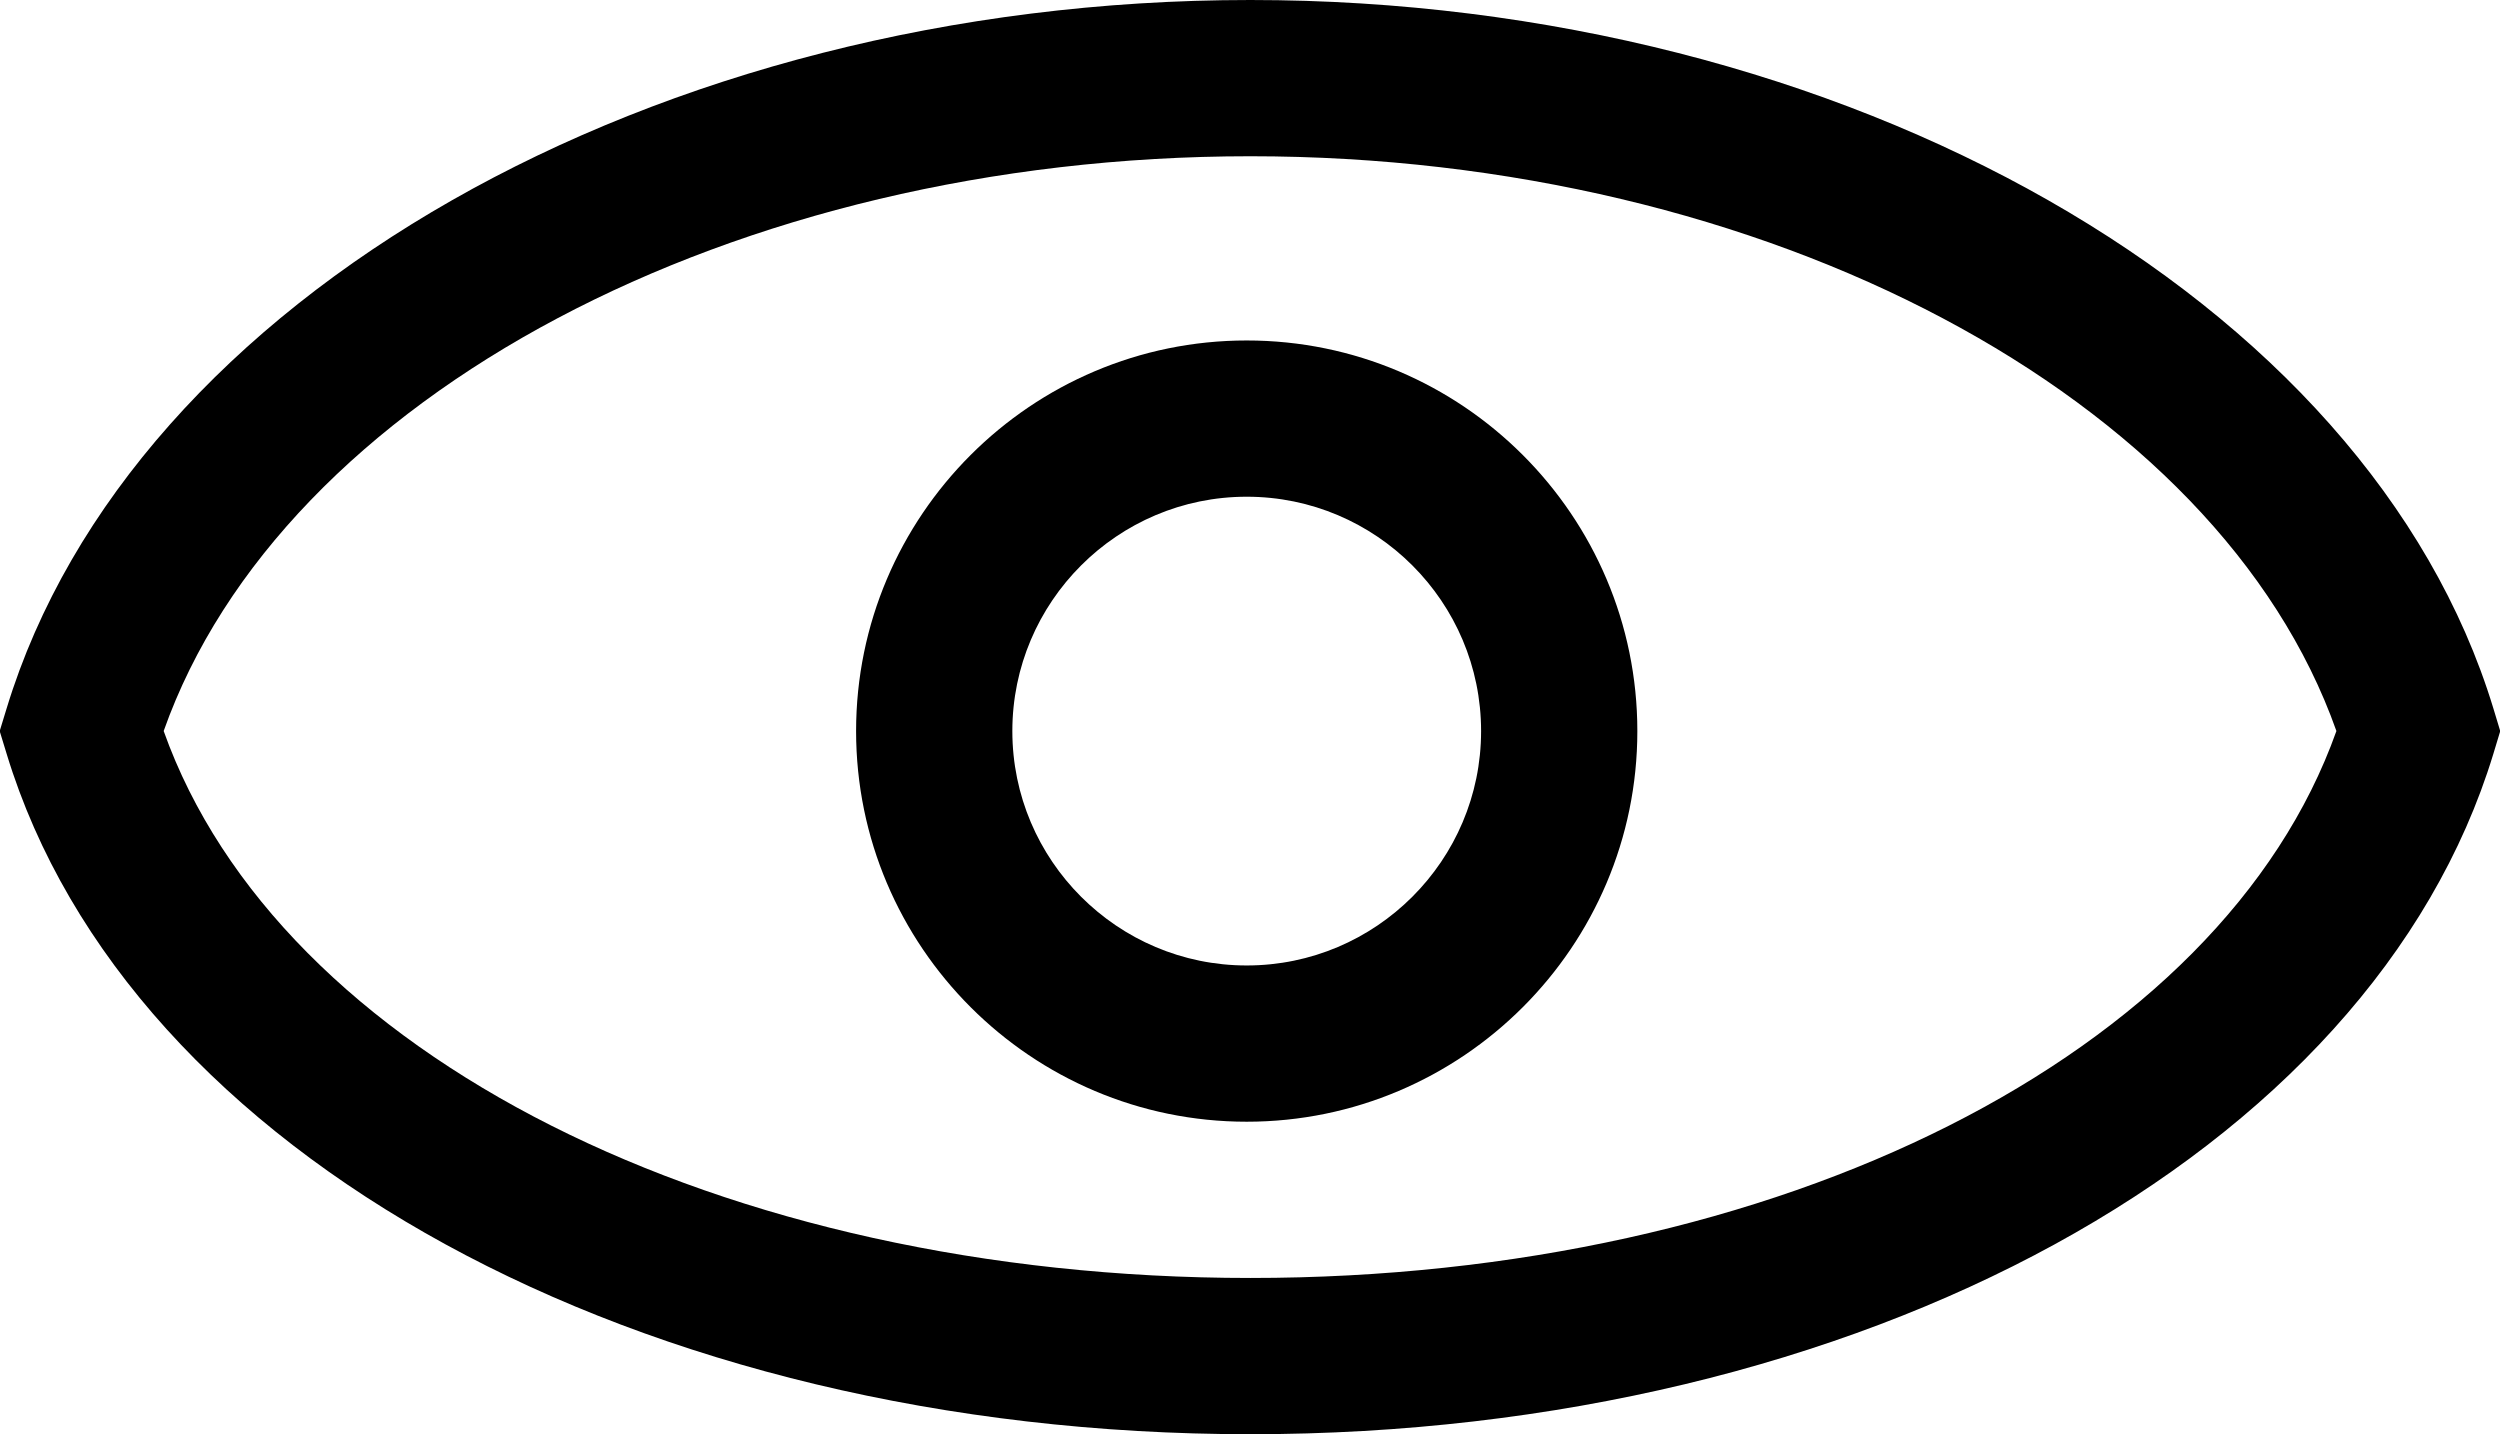
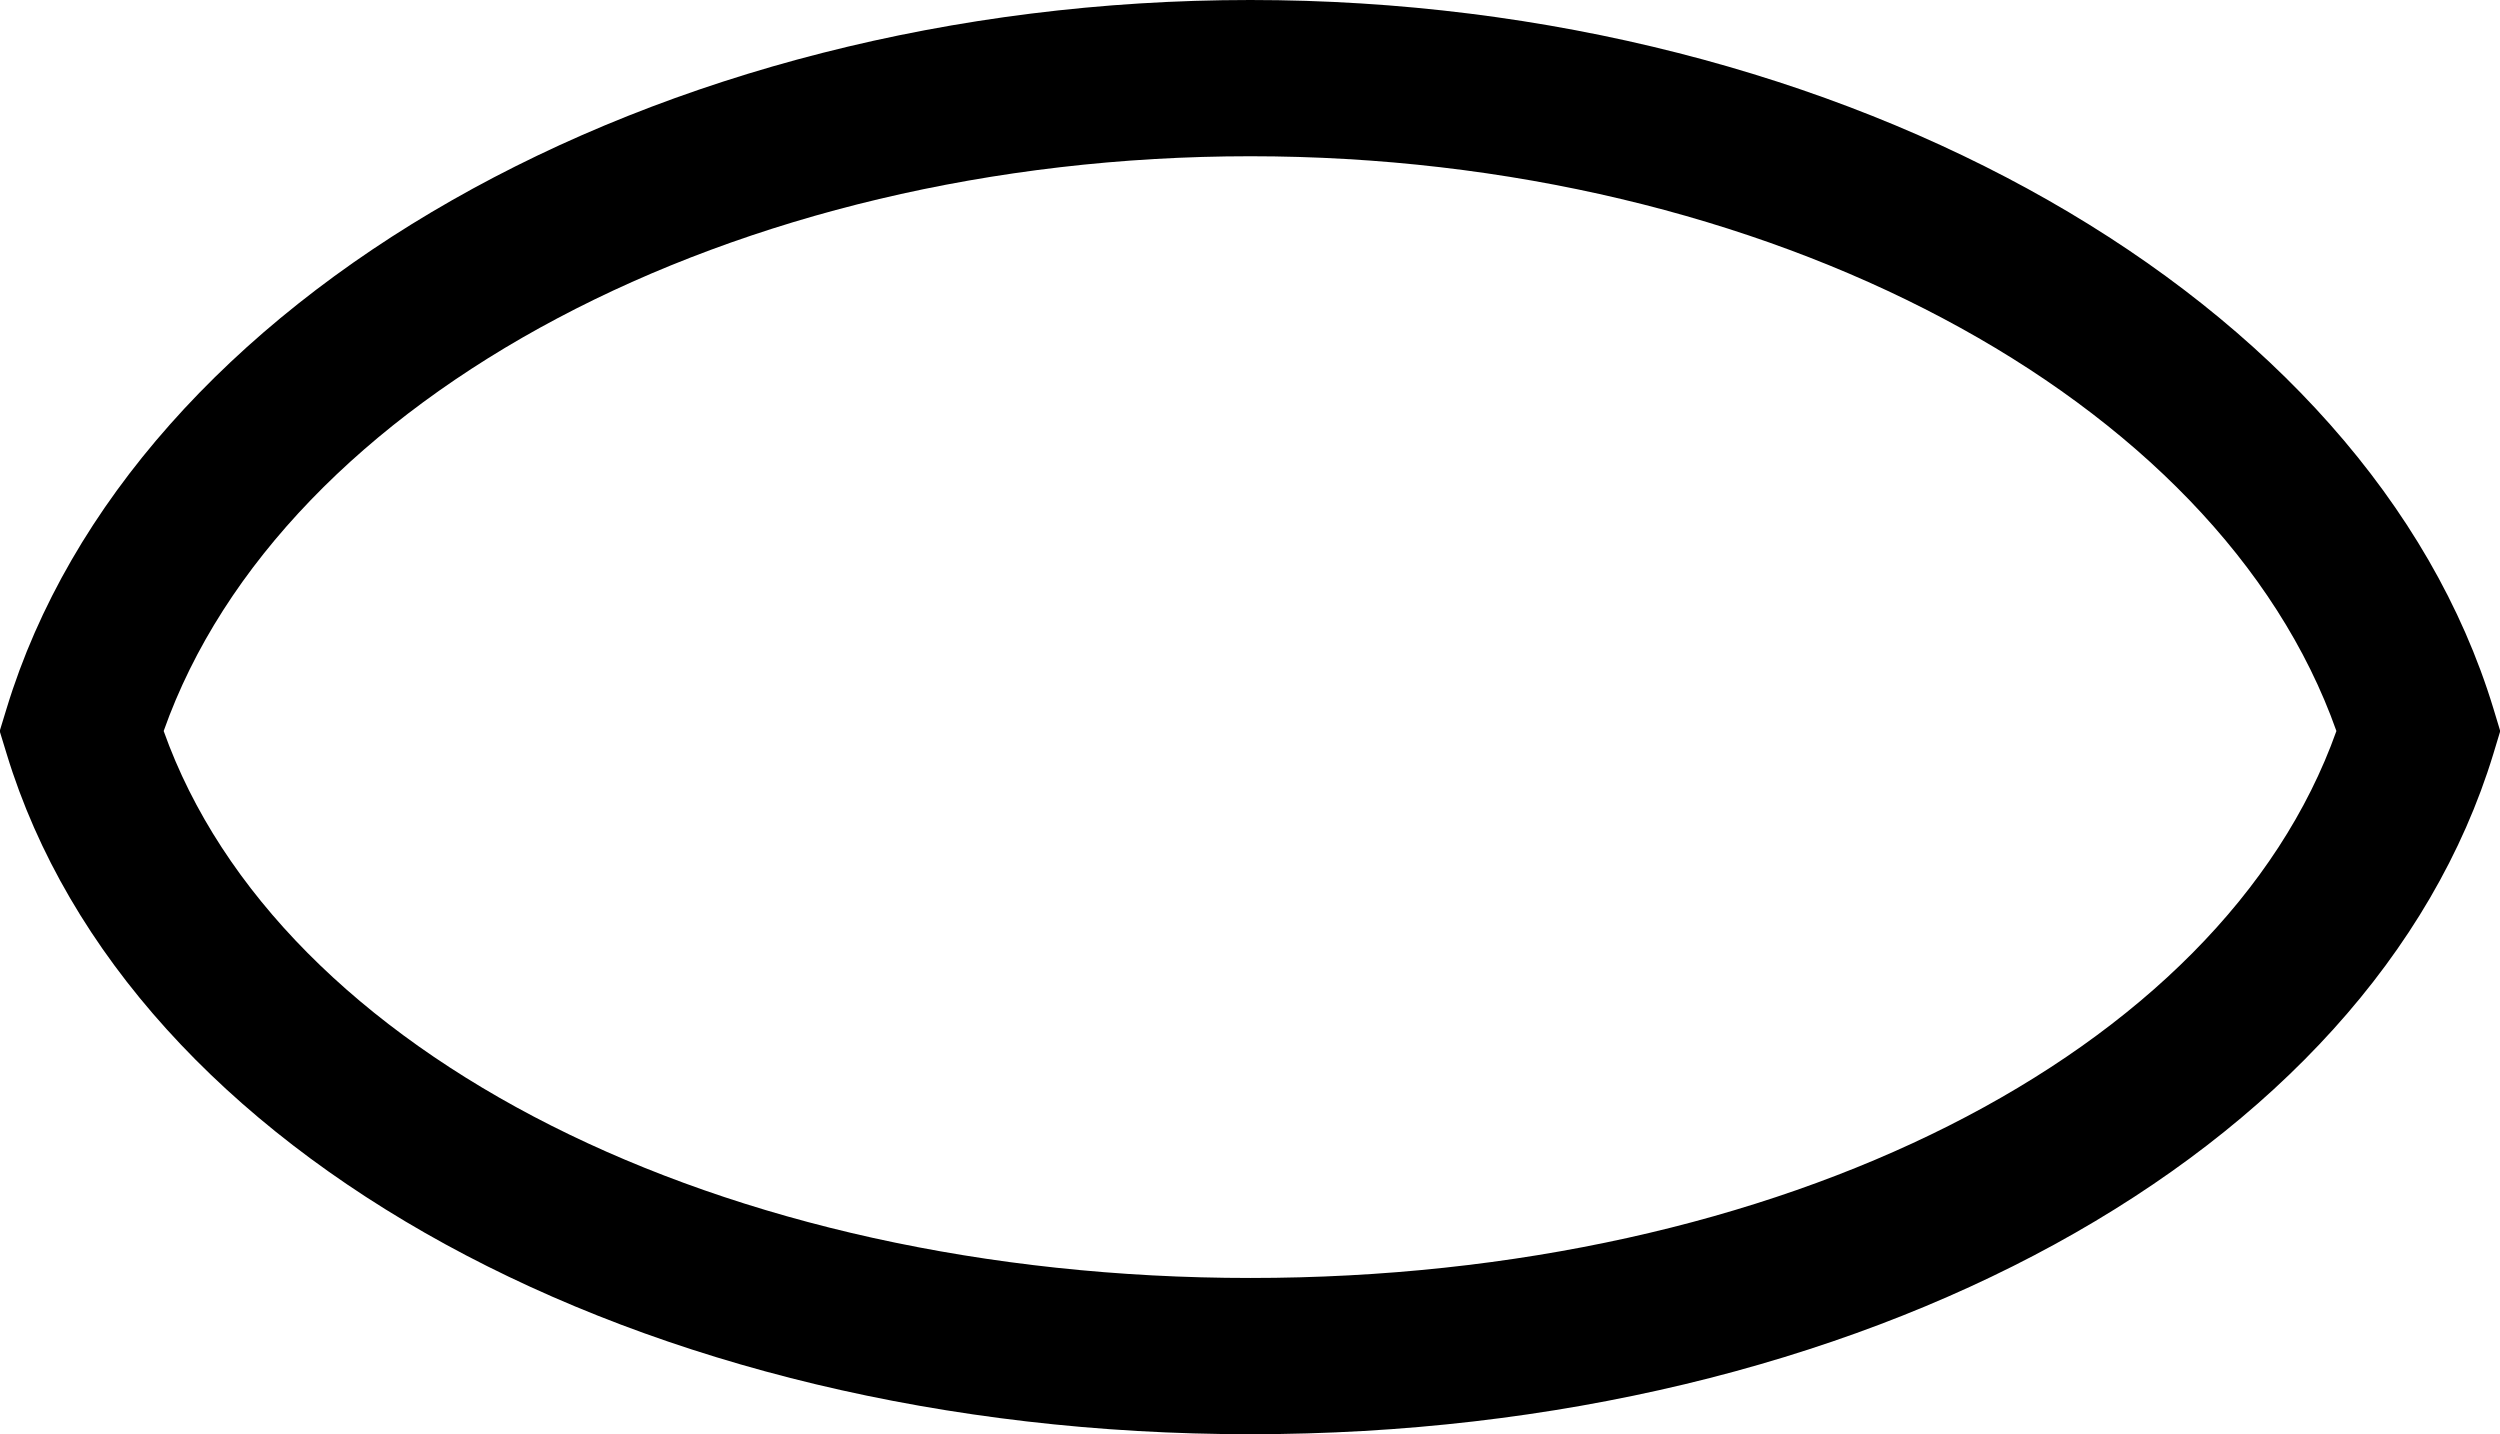
<svg xmlns="http://www.w3.org/2000/svg" enable-background="new 0 0 32 18.358" viewBox="0 0 32 18.358">
  <g id="Layer_45">
    <g>
      <g>
        <path d="m16.004 18.358c-7.812 0-14.358-3.581-15.919-8.709l-.089-.291.089-.291c1.6-5.254 8.295-9.067 15.919-9.067 7.62 0 14.312 3.813 15.911 9.067l.088.291-.088.291c-1.561 5.128-8.104 8.709-15.911 8.709zm-13.909-9.001c1.473 4.138 7.128 7.001 13.91 7.001 6.777 0 12.429-2.863 13.901-7.001-1.514-4.28-7.29-7.357-13.902-7.357-6.616 0-12.395 3.077-13.909 7.357z" />
      </g>
      <g>
-         <path d="m15.958 14.358c-2.757 0-5-2.243-5-5s2.243-5 5-5 5 2.243 5 5-2.243 5-5 5zm0-8c-1.654 0-3 1.346-3 3s1.346 3 3 3 3-1.346 3-3-1.345-3-3-3z" />
-       </g>
+         </g>
    </g>
  </g>
  <g id="Layer_1" />
</svg>